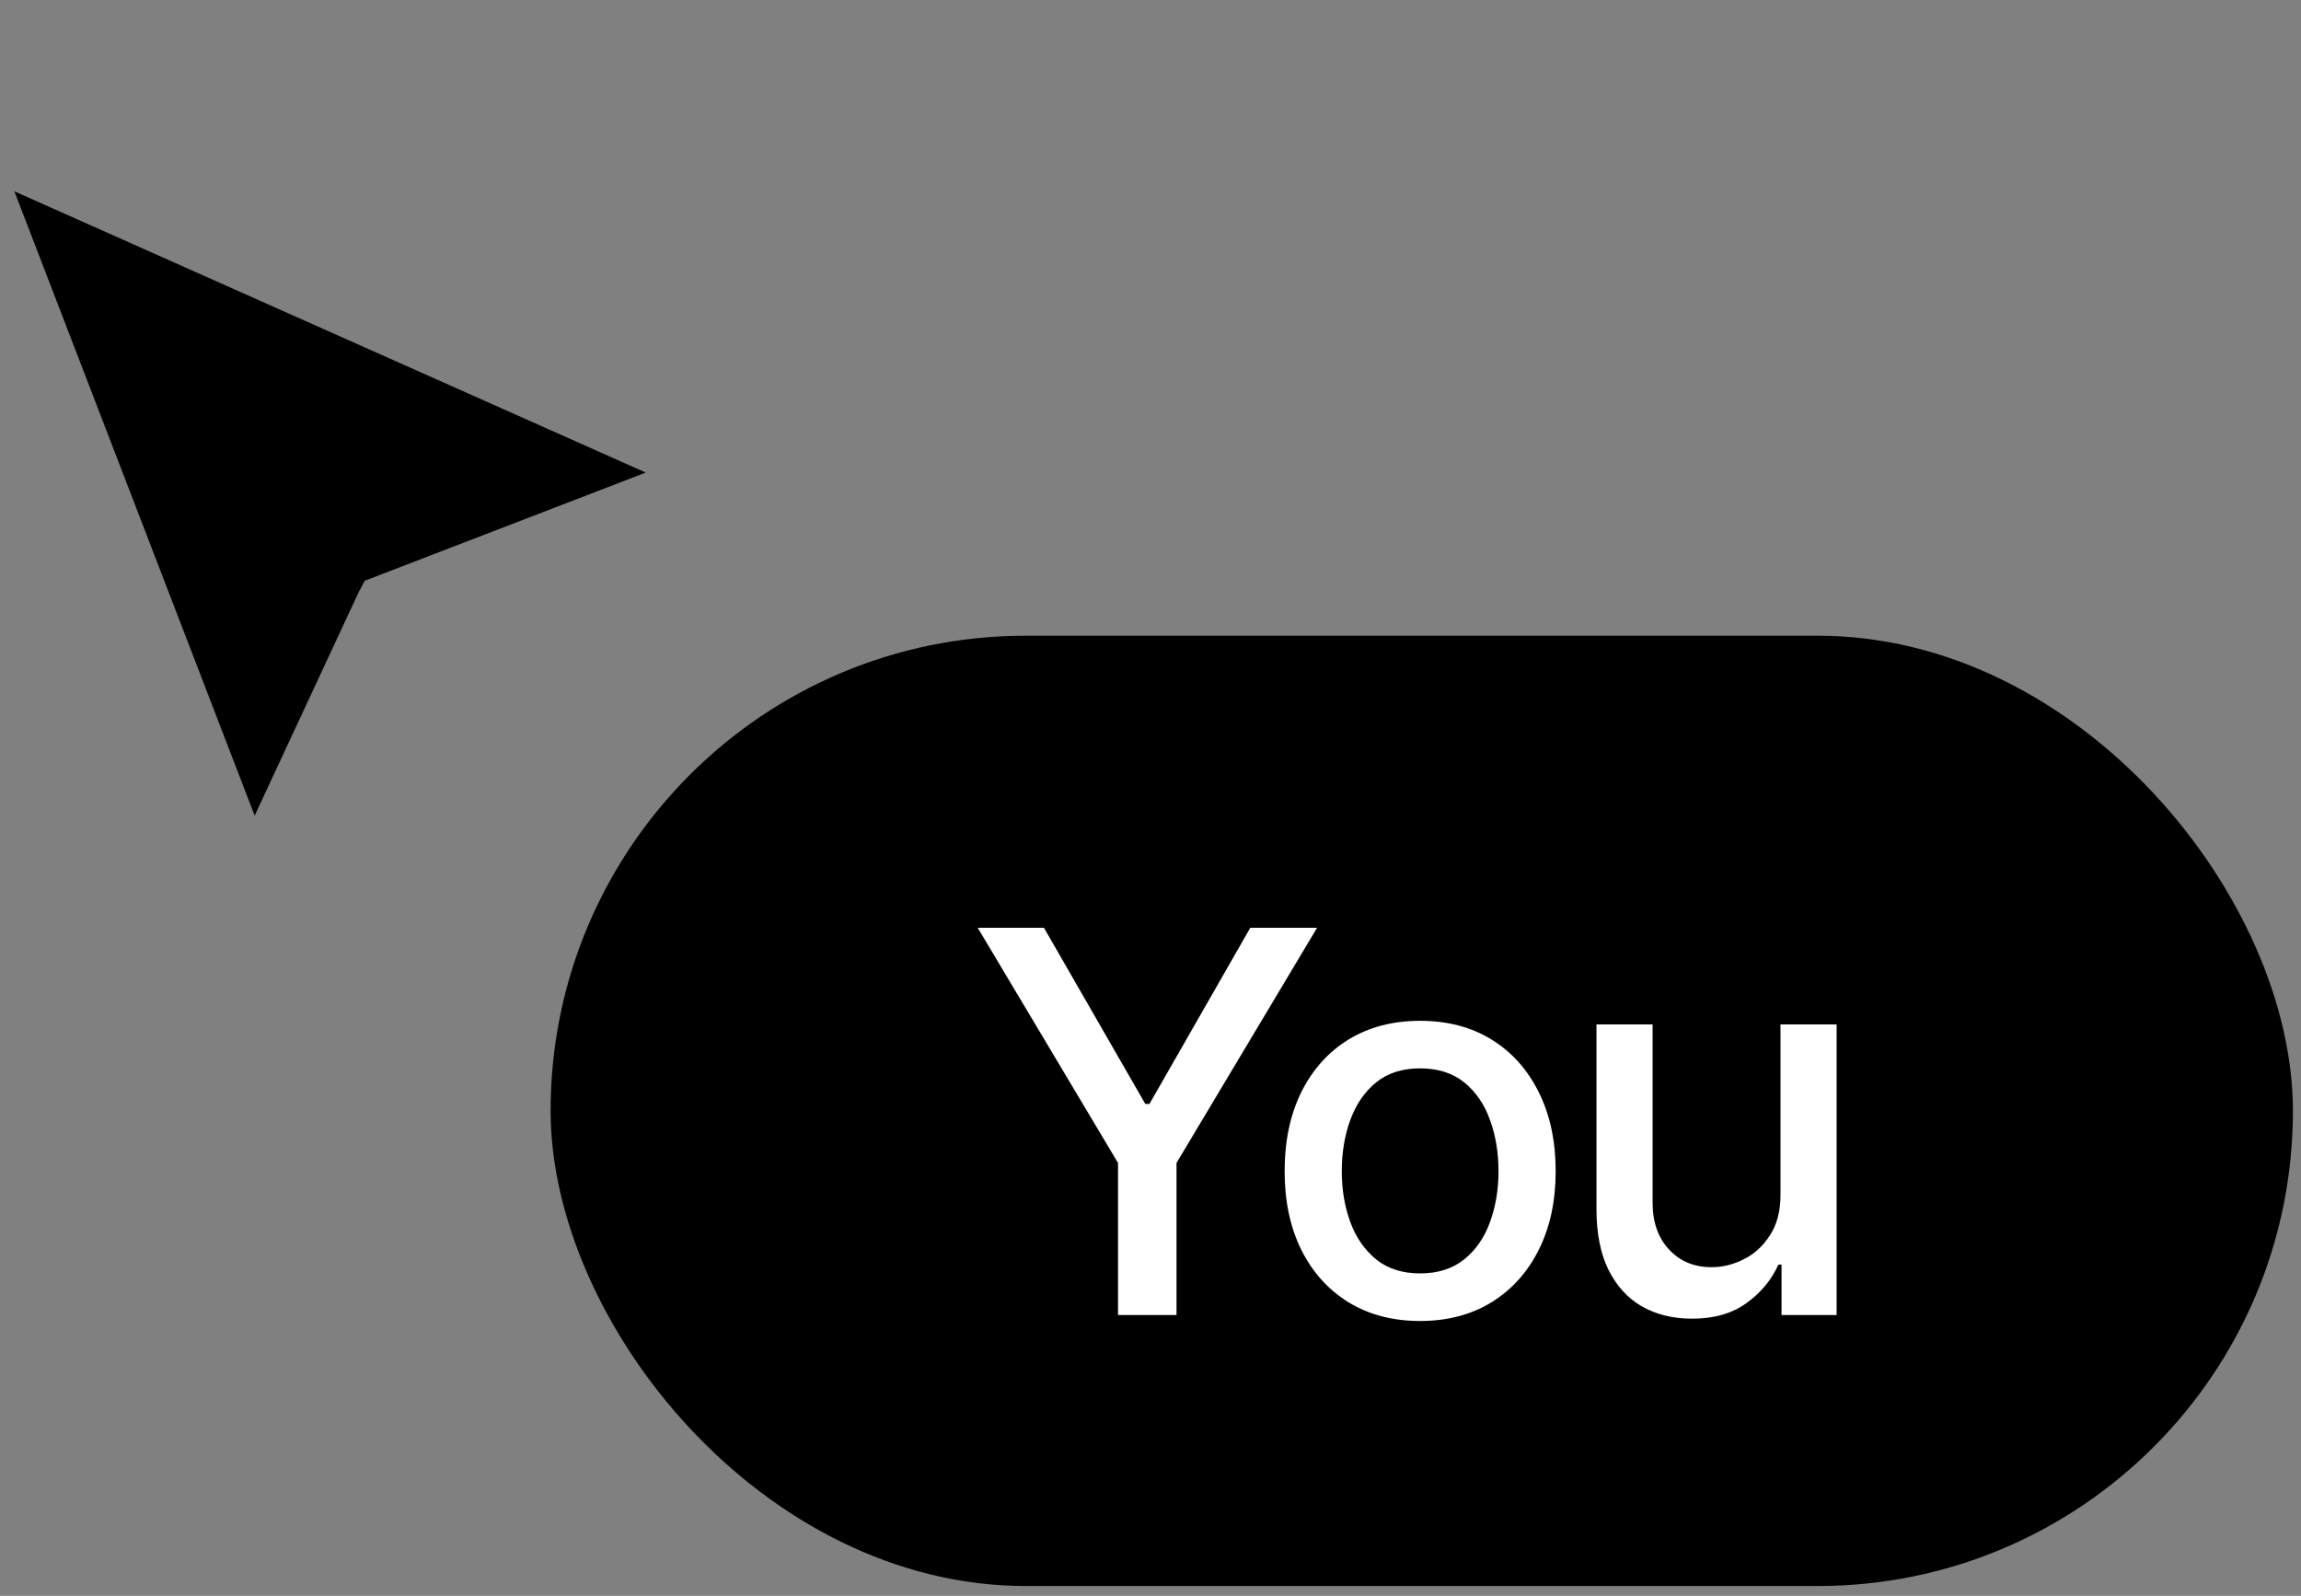
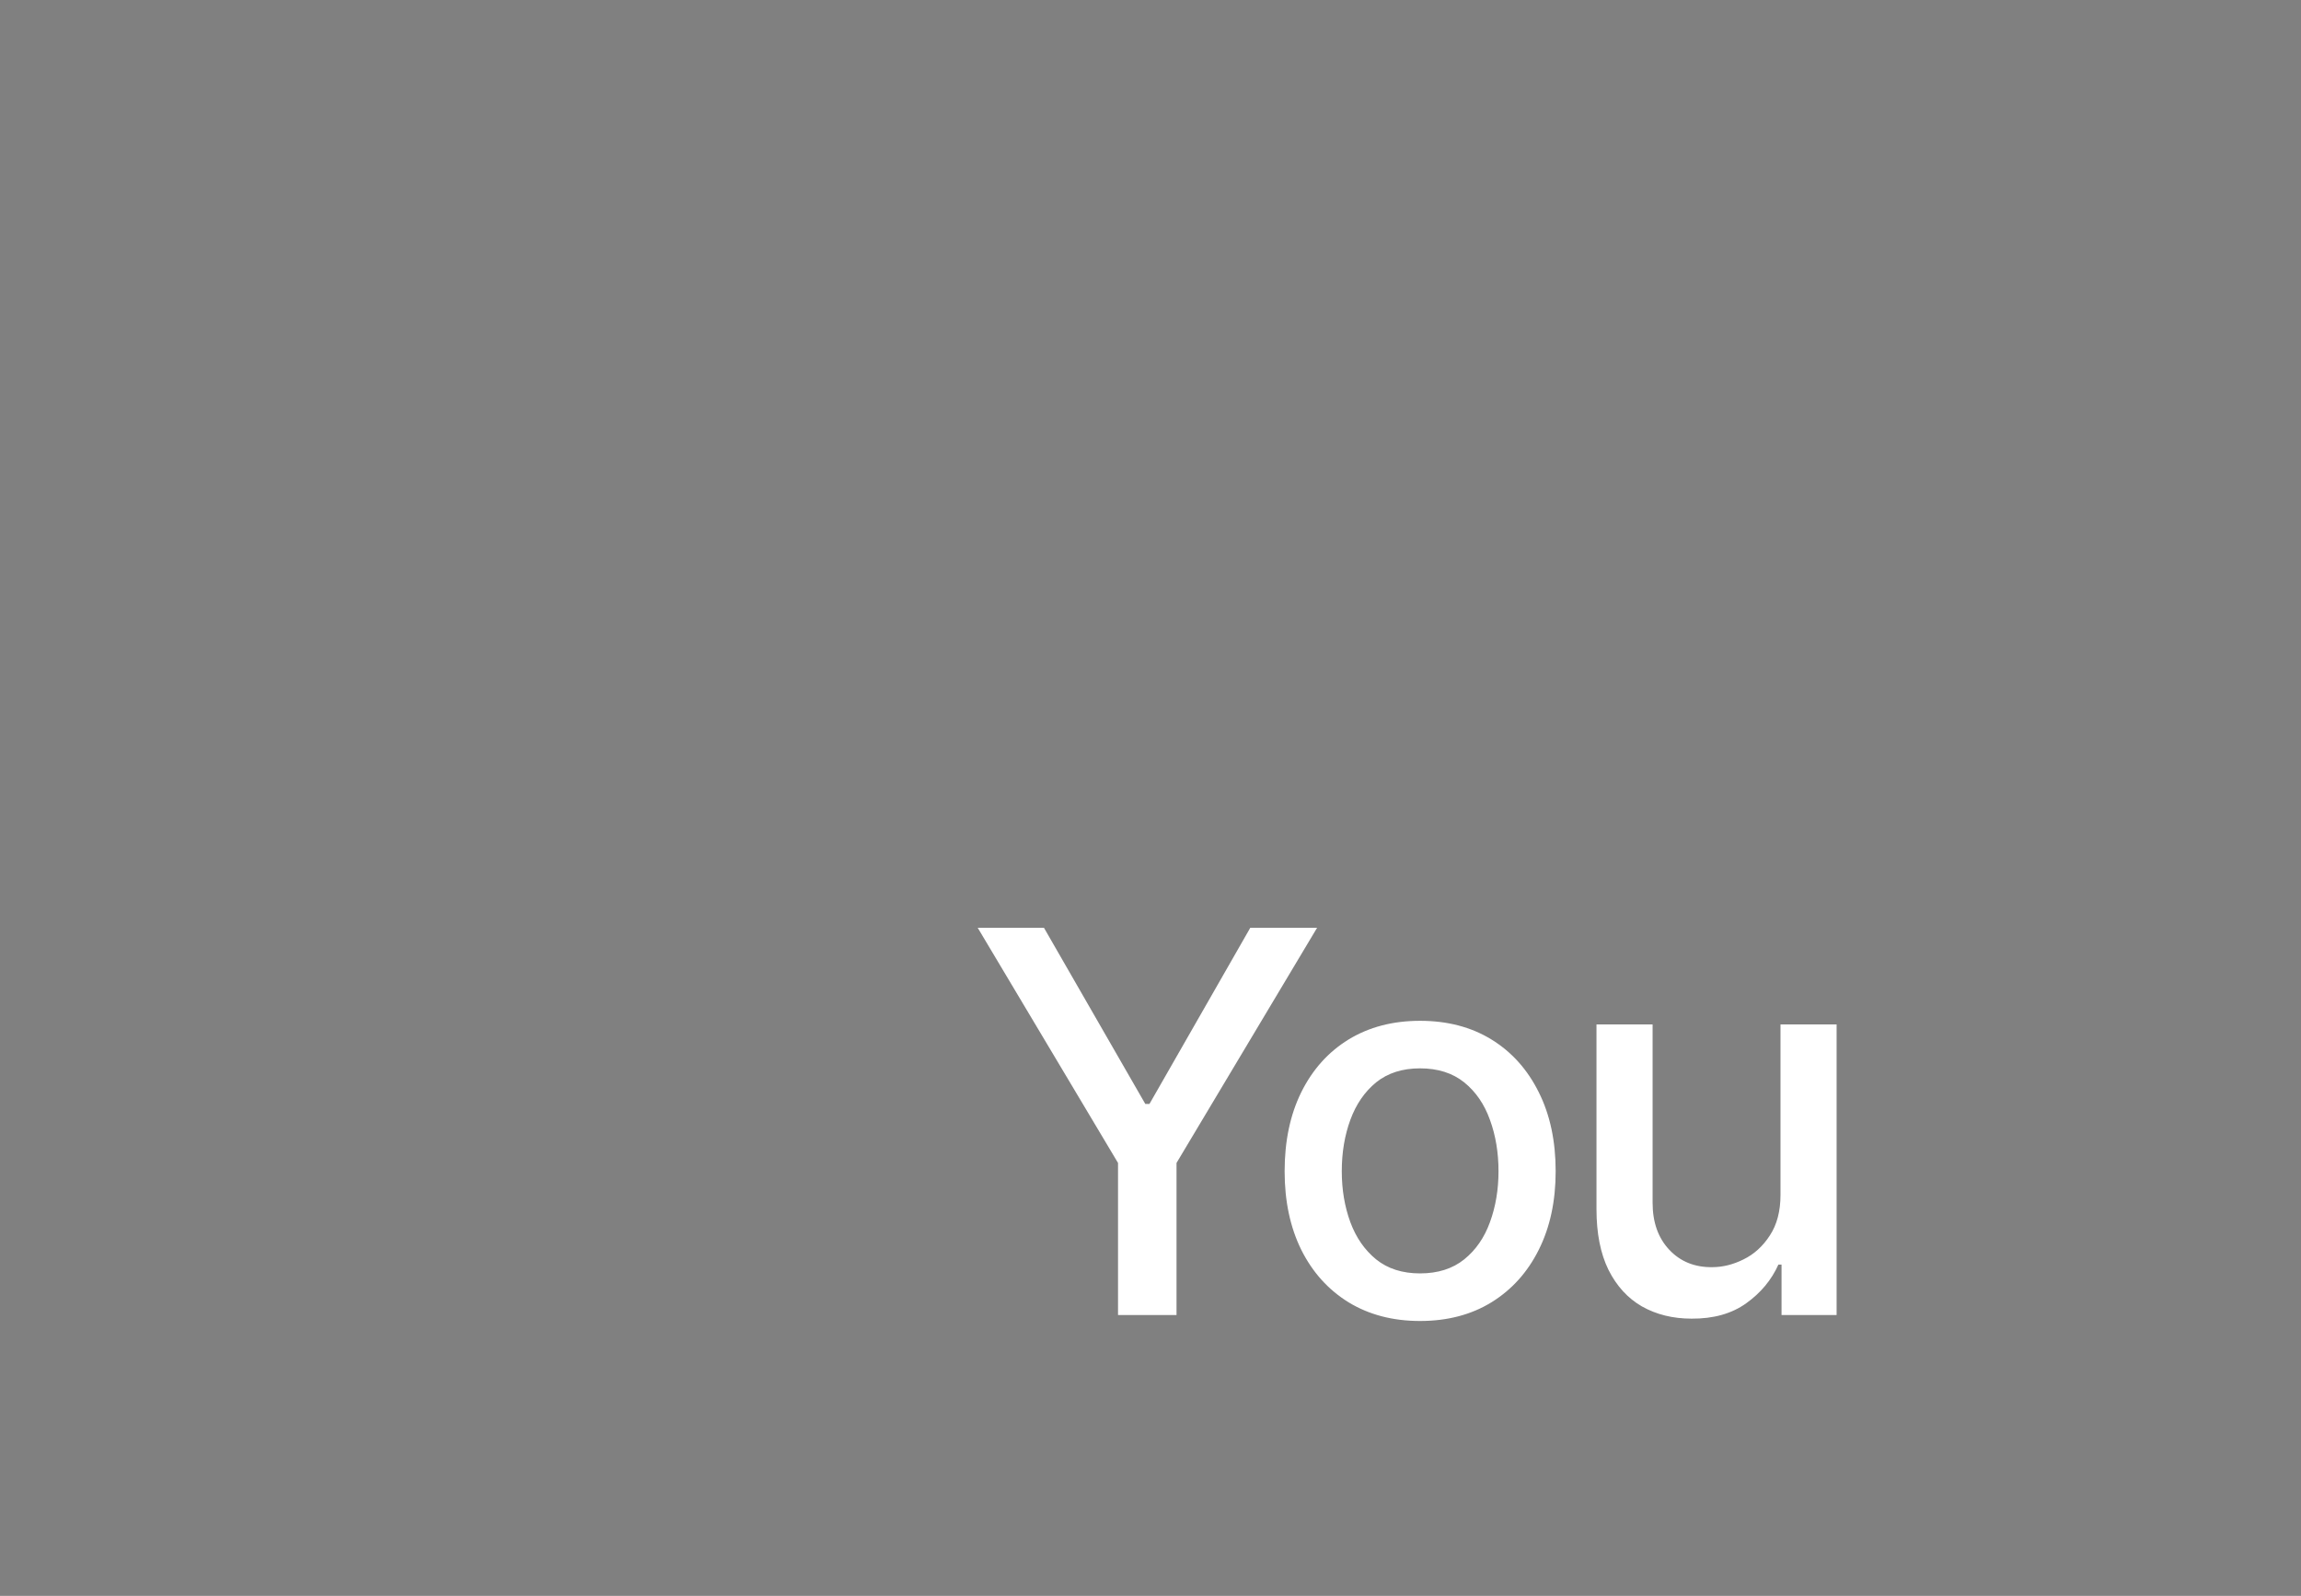
<svg xmlns="http://www.w3.org/2000/svg" width="62" height="43" viewBox="0 0 62 43" fill="none">
  <rect x="0" y="0" width="62" height="43" fill="#808080" stroke="none" />
-   <rect x="14.836" y="17.129" width="46.946" height="25.605" rx="12.802" fill="black" />
  <path d="M26.344 24.998H28.129L30.86 29.745H30.972L33.689 24.998H35.489L31.701 31.335V35.432H30.125V31.335L26.344 24.998ZM38.262 35.593C37.529 35.593 36.887 35.425 36.336 35.089C35.79 34.752 35.365 34.281 35.062 33.674C34.763 33.067 34.614 32.362 34.614 31.559C34.614 30.747 34.763 30.037 35.062 29.43C35.365 28.819 35.79 28.345 36.336 28.009C36.887 27.673 37.529 27.505 38.262 27.505C39 27.505 39.642 27.673 40.188 28.009C40.734 28.345 41.159 28.819 41.462 29.43C41.766 30.037 41.917 30.747 41.917 31.559C41.917 32.362 41.766 33.067 41.462 33.674C41.159 34.281 40.734 34.752 40.188 35.089C39.642 35.425 39 35.593 38.262 35.593ZM38.262 34.311C38.743 34.311 39.14 34.185 39.453 33.933C39.765 33.681 39.996 33.347 40.146 32.932C40.3 32.511 40.377 32.054 40.377 31.559C40.377 31.055 40.3 30.593 40.146 30.173C39.996 29.753 39.765 29.416 39.453 29.164C39.14 28.912 38.743 28.786 38.262 28.786C37.786 28.786 37.392 28.912 37.079 29.164C36.771 29.416 36.539 29.753 36.385 30.173C36.231 30.593 36.154 31.055 36.154 31.559C36.154 32.054 36.231 32.511 36.385 32.932C36.539 33.347 36.771 33.681 37.079 33.933C37.392 34.185 37.786 34.311 38.262 34.311ZM47.975 32.196V27.603H49.487V35.432H48.003V34.073H47.919C47.732 34.489 47.443 34.836 47.05 35.117C46.658 35.397 46.168 35.534 45.58 35.53C45.076 35.53 44.63 35.42 44.242 35.201C43.86 34.981 43.559 34.652 43.339 34.213C43.124 33.774 43.017 33.23 43.017 32.582V27.603H44.529V32.407C44.529 32.934 44.679 33.356 44.978 33.674C45.276 33.991 45.662 34.148 46.133 34.143C46.418 34.143 46.7 34.073 46.98 33.933C47.265 33.793 47.501 33.578 47.688 33.289C47.879 32.999 47.975 32.635 47.975 32.196Z" fill="white" />
-   <path fill-rule="evenodd" clip-rule="evenodd" d="M0.387 5.155L6.862 21.977L9.667 15.95L9.828 15.648L17.4 12.733L0.387 5.155Z" fill="black" />
</svg>